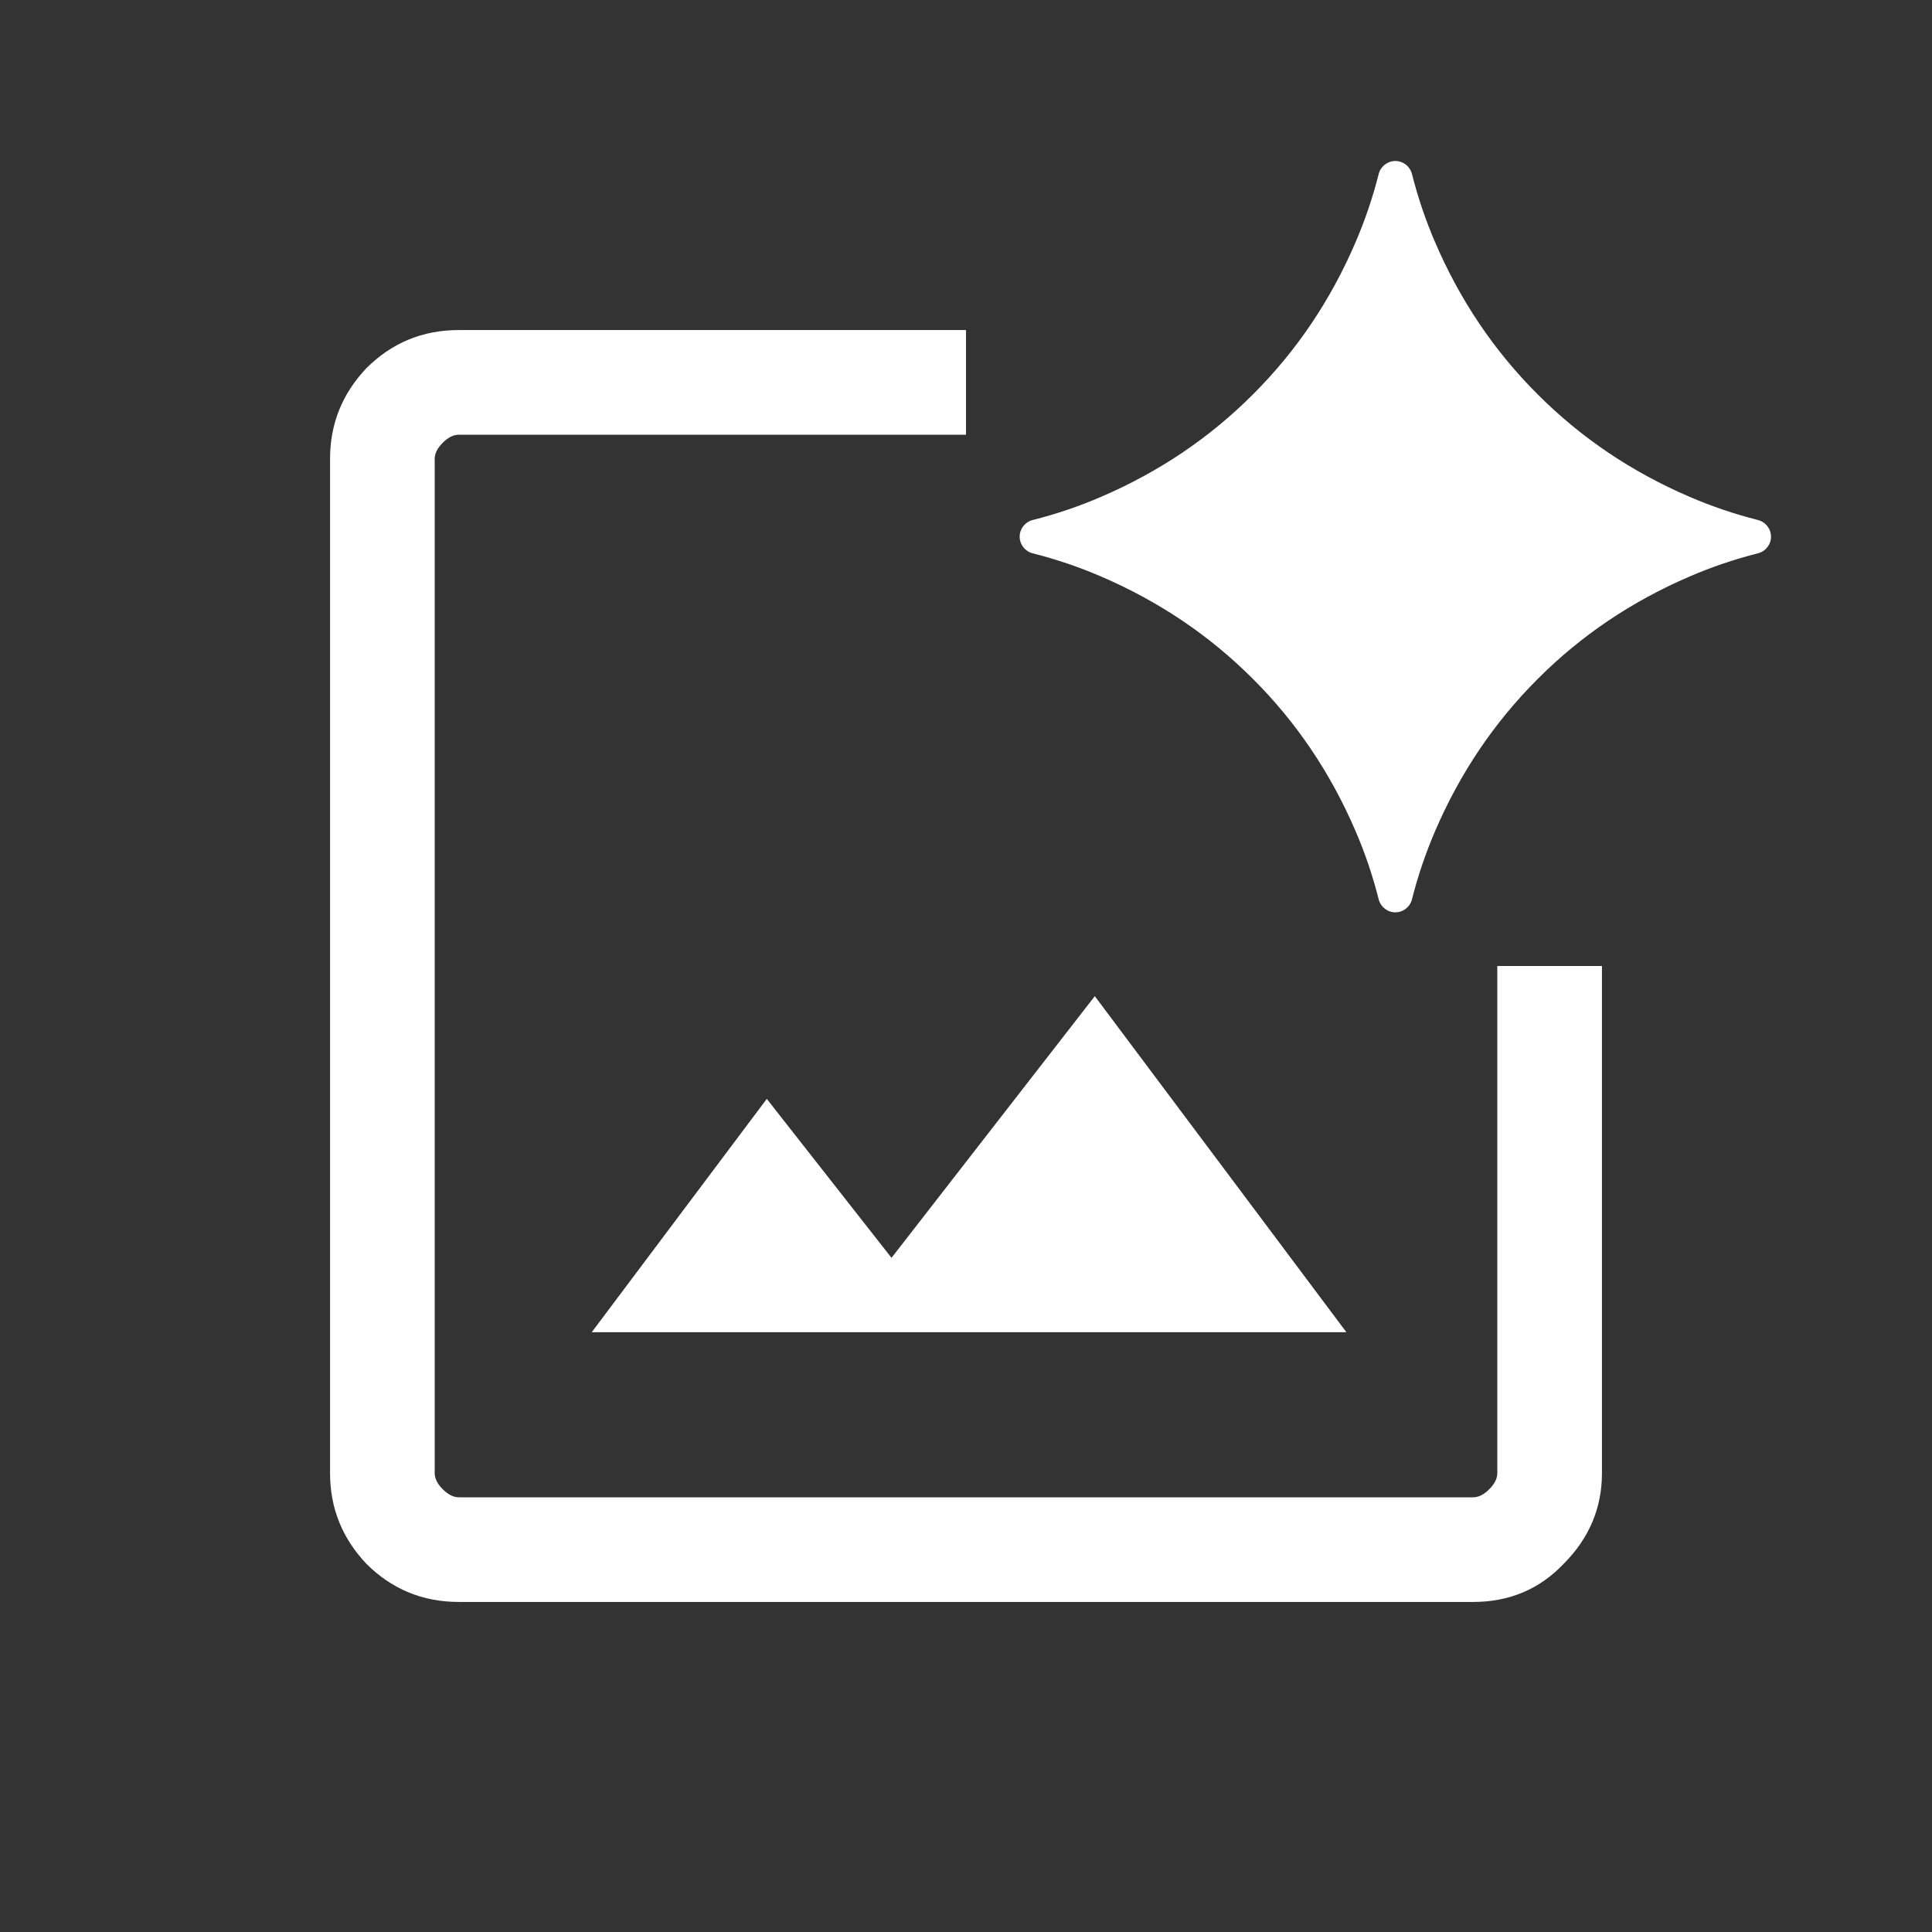
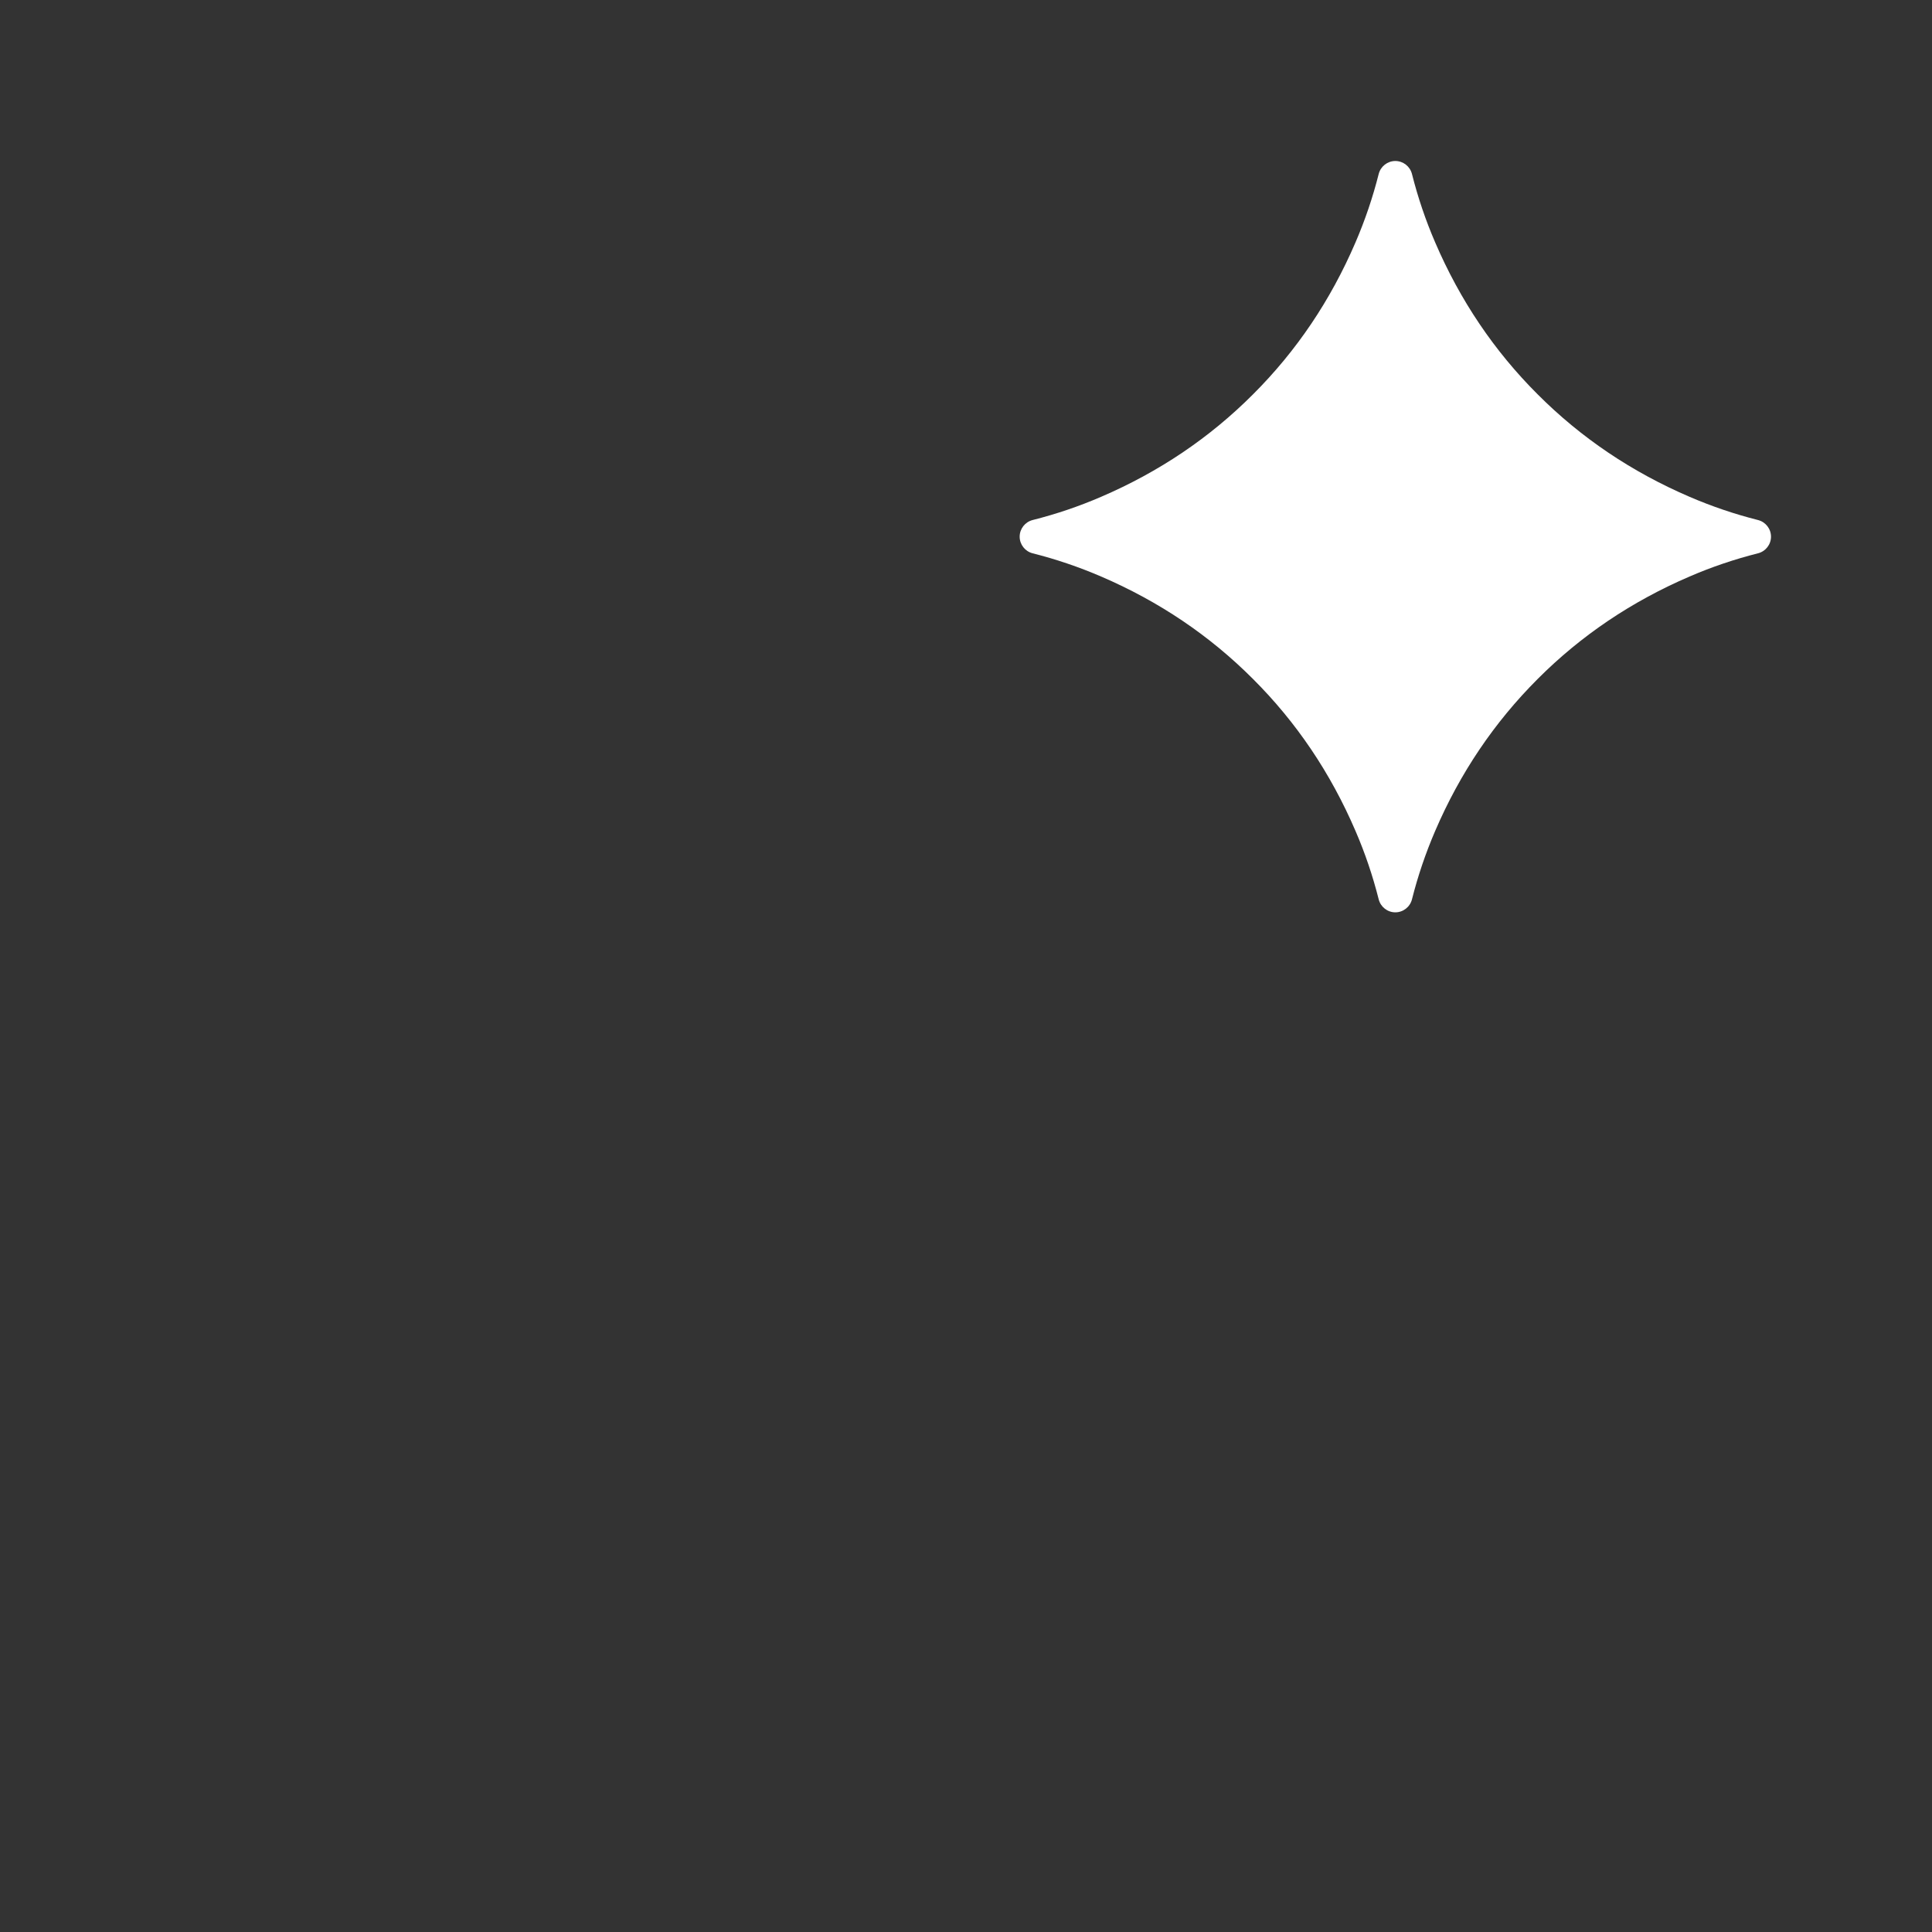
<svg xmlns="http://www.w3.org/2000/svg" width="18.0" height="18.0" viewBox="0.0 0.0 18.0 18.0" fill="none">
  <rect x="0.0" y="0.0" width="18.0" height="18.0" fill="#333333" stroke="none" />
-   <path d="M4.275 14.925C3.938 14.925 3.65 14.806 3.413 14.569C3.188 14.331 3.075 14.05 3.075 13.725V4.275C3.075 3.95 3.188 3.669 3.413 3.431C3.65 3.194 3.938 3.075 4.275 3.075H9V4.05L4.275 4.05C4.225 4.05 4.175 4.075 4.125 4.125C4.075 4.175 4.05 4.225 4.05 4.275V13.725C4.05 13.775 4.075 13.825 4.125 13.875C4.175 13.925 4.225 13.95 4.275 13.95H13.725C13.775 13.95 13.825 13.925 13.875 13.875C13.925 13.825 13.95 13.775 13.95 13.725V9H14.925V13.725C14.925 14.05 14.806 14.331 14.569 14.569C14.344 14.806 14.062 14.925 13.725 14.925H4.275ZM5.513 12.412L7.144 10.238L8.306 11.719L10.2 9.281L12.544 12.412H5.513Z" fill="white" />
  <path d="M15.742 4.629C15.202 4.397 14.73 4.079 14.326 3.674C13.921 3.27 13.603 2.798 13.371 2.258C13.282 2.052 13.21 1.839 13.155 1.621C13.137 1.55 13.073 1.5 13 1.5C12.927 1.5 12.863 1.55 12.845 1.621C12.79 1.839 12.718 2.051 12.629 2.258C12.397 2.798 12.079 3.27 11.674 3.674C11.27 4.079 10.798 4.397 10.258 4.629C10.052 4.718 9.839 4.79 9.621 4.845C9.55 4.863 9.5 4.927 9.5 5C9.5 5.073 9.55 5.137 9.621 5.155C9.839 5.21 10.051 5.282 10.258 5.371C10.798 5.603 11.27 5.921 11.674 6.326C12.079 6.73 12.397 7.202 12.629 7.742C12.718 7.948 12.79 8.161 12.845 8.379C12.863 8.45 12.927 8.5 13 8.5C13.073 8.5 13.137 8.45 13.155 8.379C13.21 8.161 13.282 7.949 13.371 7.742C13.603 7.202 13.921 6.731 14.326 6.326C14.73 5.921 15.202 5.603 15.742 5.371C15.948 5.282 16.161 5.21 16.379 5.155C16.45 5.137 16.5 5.073 16.5 5C16.5 4.927 16.45 4.863 16.379 4.845C16.161 4.79 15.949 4.718 15.742 4.629Z" fill="white" />
</svg>